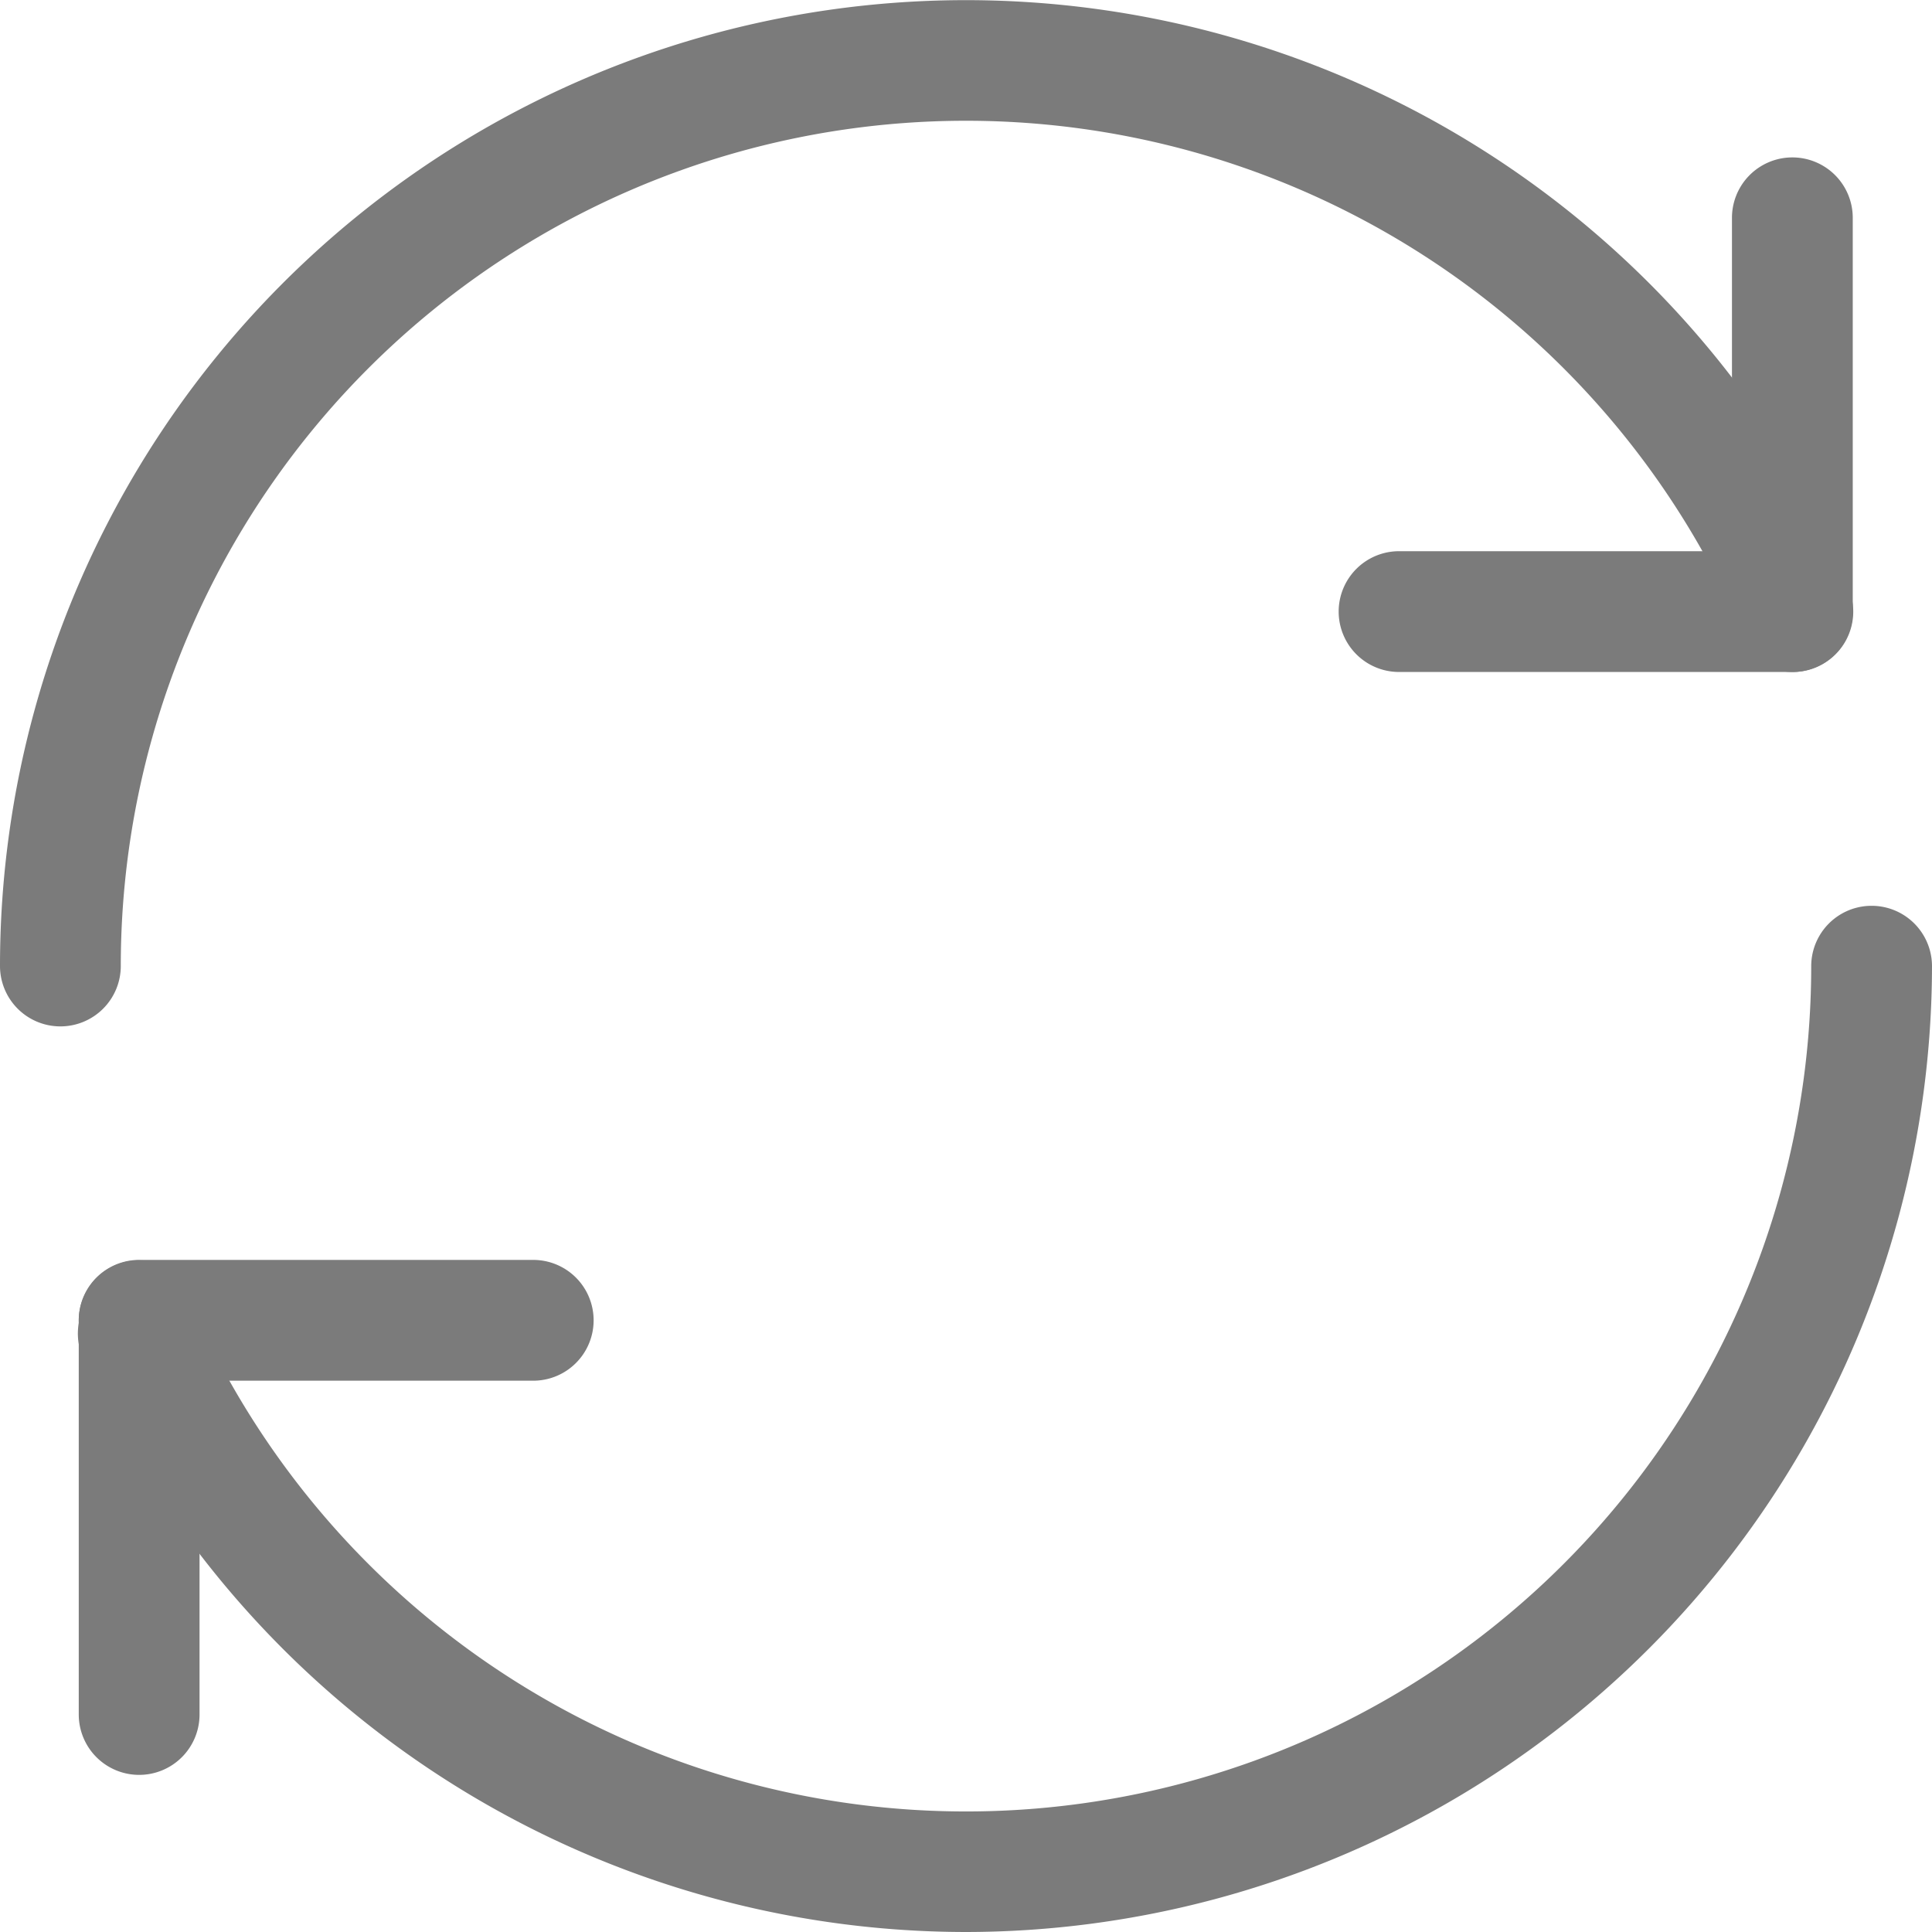
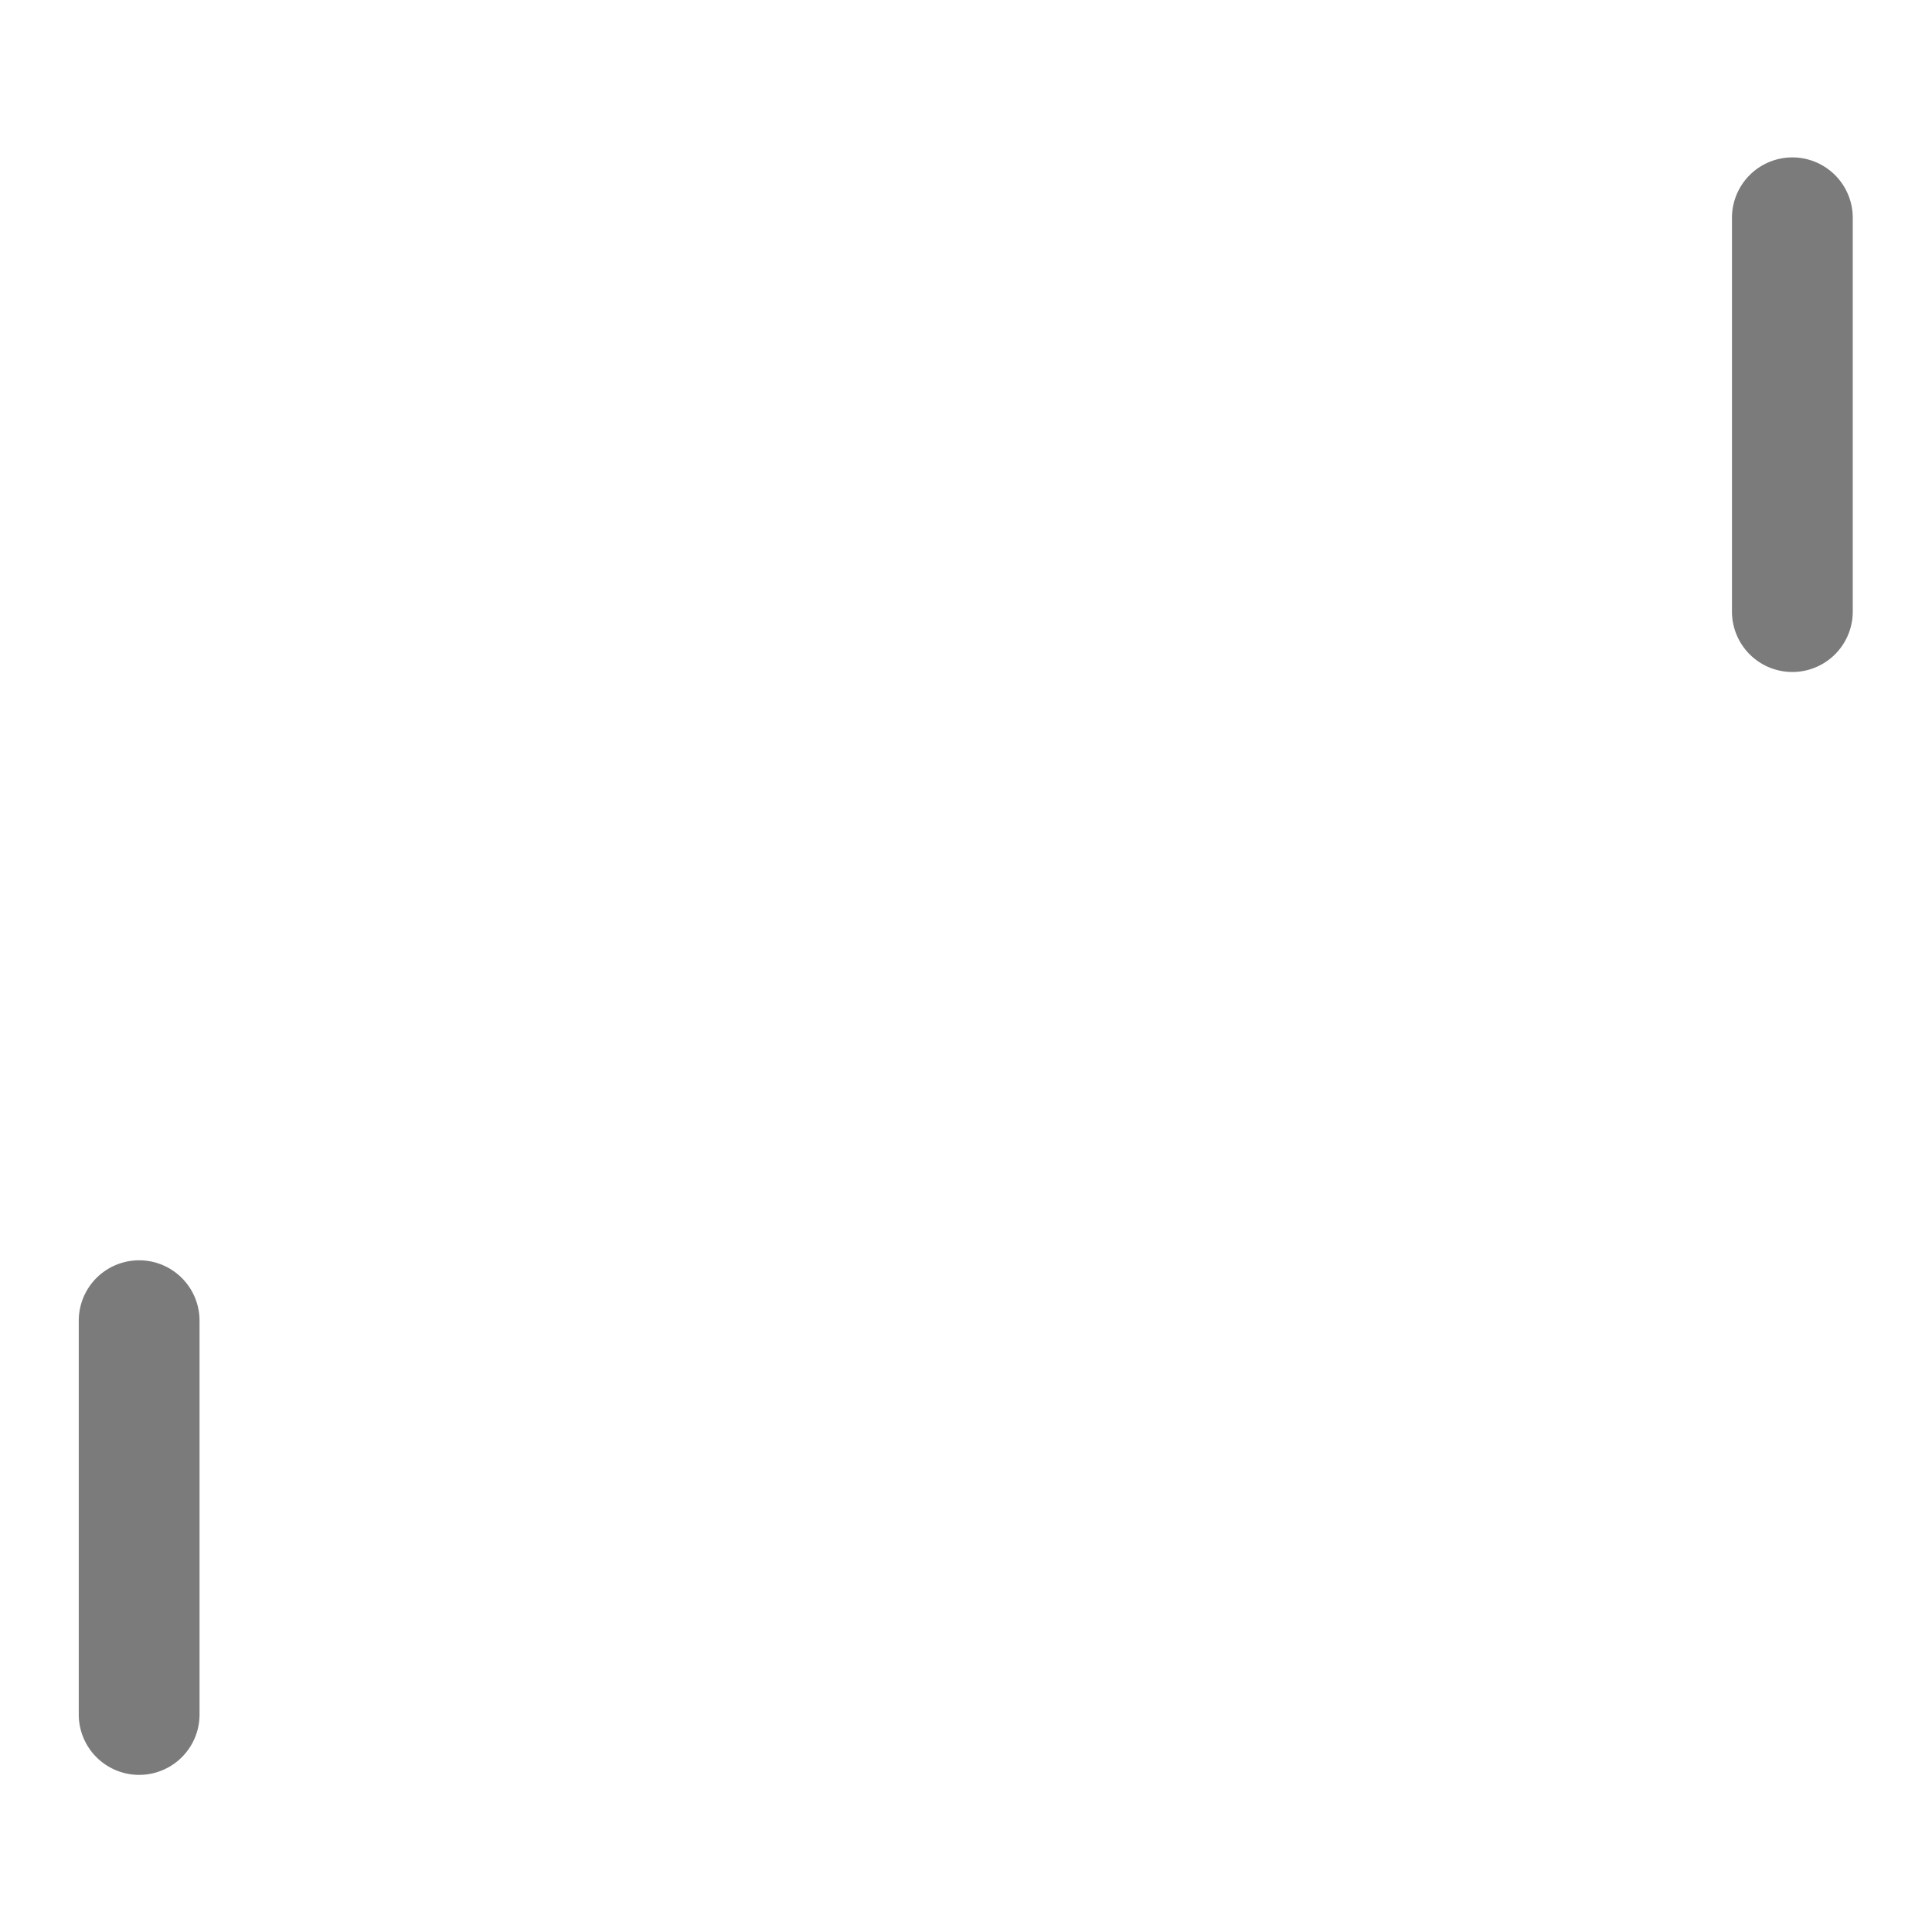
<svg xmlns="http://www.w3.org/2000/svg" width="19.674" height="19.674" viewBox="0 0 19.674 19.674">
  <g id="noun-update-5541010" transform="translate(-2.5 -2.5)">
-     <path id="Контур_170" data-name="Контур 170" d="M3.115,12.952a.615.615,0,0,1-.615-.615A9.837,9.837,0,0,1,21.318,8.325a.615.615,0,0,1-1.123.5A8.607,8.607,0,0,0,3.73,12.337.615.615,0,0,1,3.115,12.952Z" fill="#7b7b7b" />
    <path id="Контур_171" data-name="Контур 171" d="M88.3,15.484a.615.615,0,0,1-.615-.615v-4.01a.615.615,0,1,1,1.23,0v4.01A.615.615,0,0,1,88.3,15.484Z" transform="translate(-67.548 -6.141)" fill="#7b7b7b" />
-     <path id="Контур_172" data-name="Контур 172" d="M72.953,30.835h-4.01a.615.615,0,0,1,0-1.23h4.01a.615.615,0,0,1,0,1.23Z" transform="translate(-52.196 -21.492)" fill="#7b7b7b" />
-     <path id="Контур_173" data-name="Контур 173" d="M15.407,57.483a9.846,9.846,0,0,1-8.982-5.825.615.615,0,1,1,1.123-.5,8.607,8.607,0,0,0,16.466-3.51.615.615,0,0,1,1.23,0A9.848,9.848,0,0,1,15.407,57.483Z" transform="translate(-3.07 -35.309)" fill="#7b7b7b" />
    <path id="Контур_174" data-name="Контур 174" d="M6.987,69.7a.615.615,0,0,1-.615-.615v-4.01a.615.615,0,0,1,1.23,0v4.01A.615.615,0,0,1,6.987,69.7Z" transform="translate(-3.07 -49.126)" fill="#7b7b7b" />
-     <path id="Контур_175" data-name="Контур 175" d="M11,65.686H6.987a.615.615,0,0,1,0-1.23H11a.615.615,0,0,1,0,1.23Z" transform="translate(-3.07 -49.126)" fill="#7b7b7b" />
  </g>
</svg>